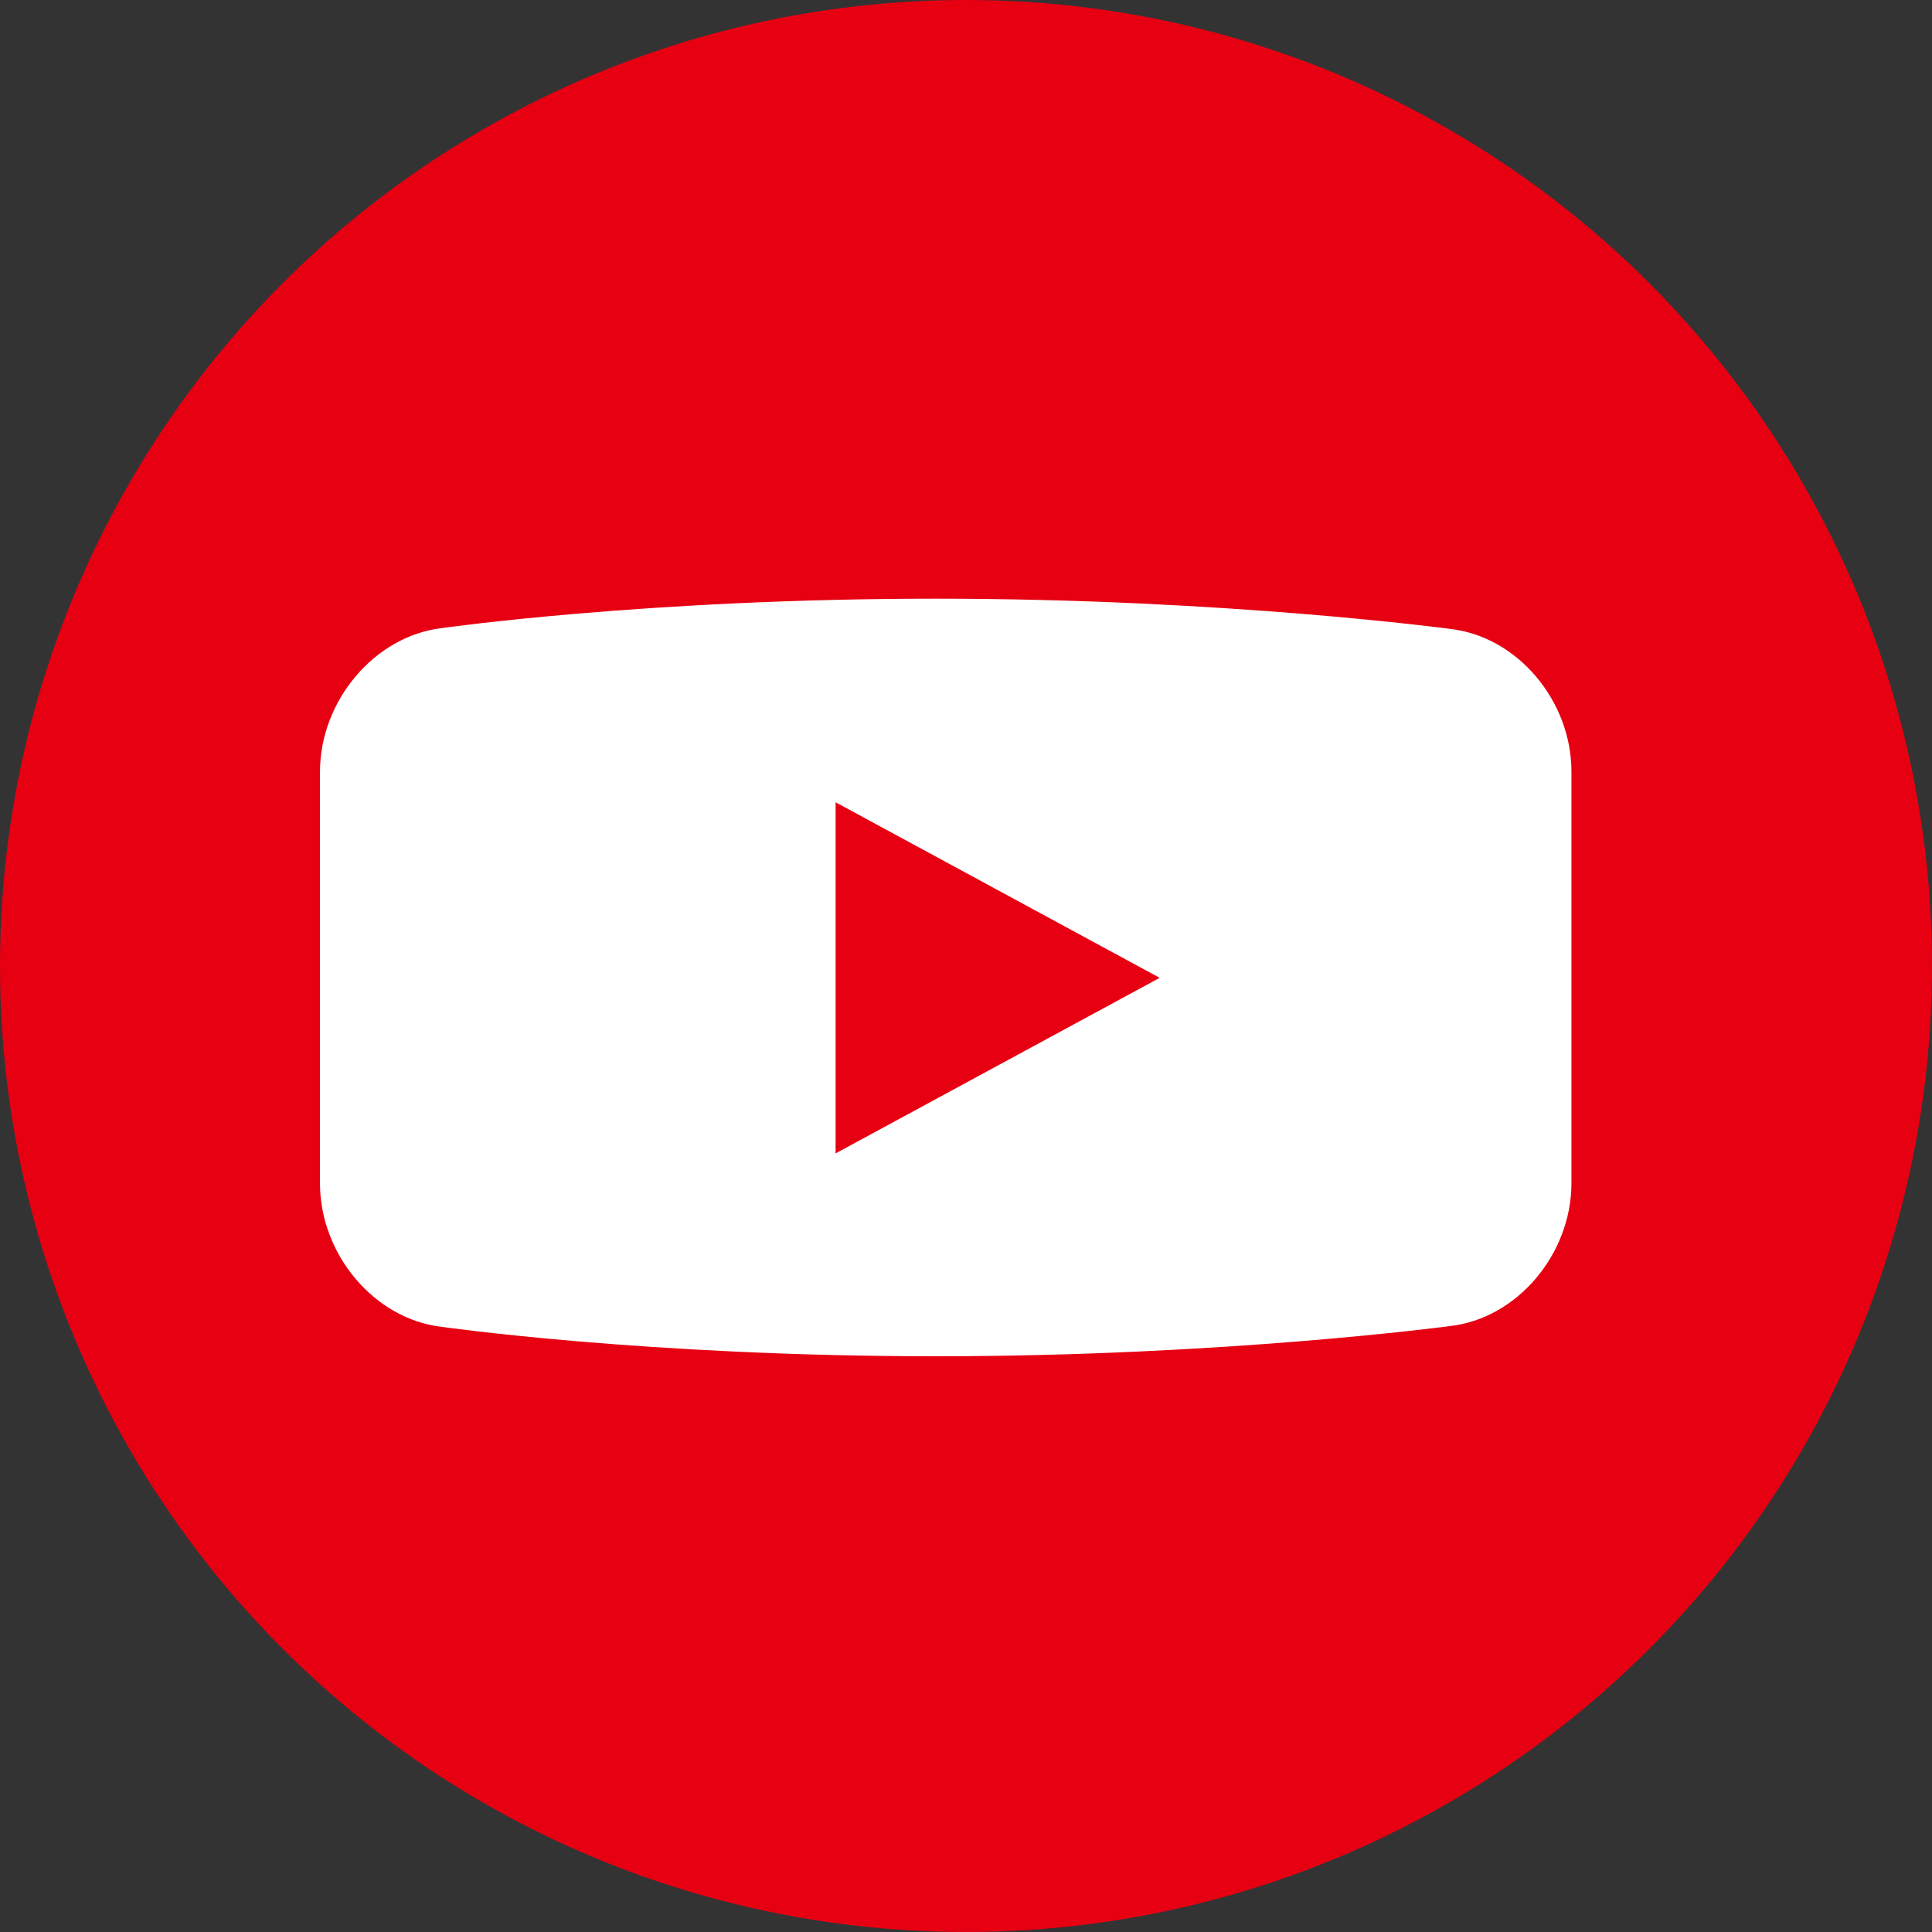
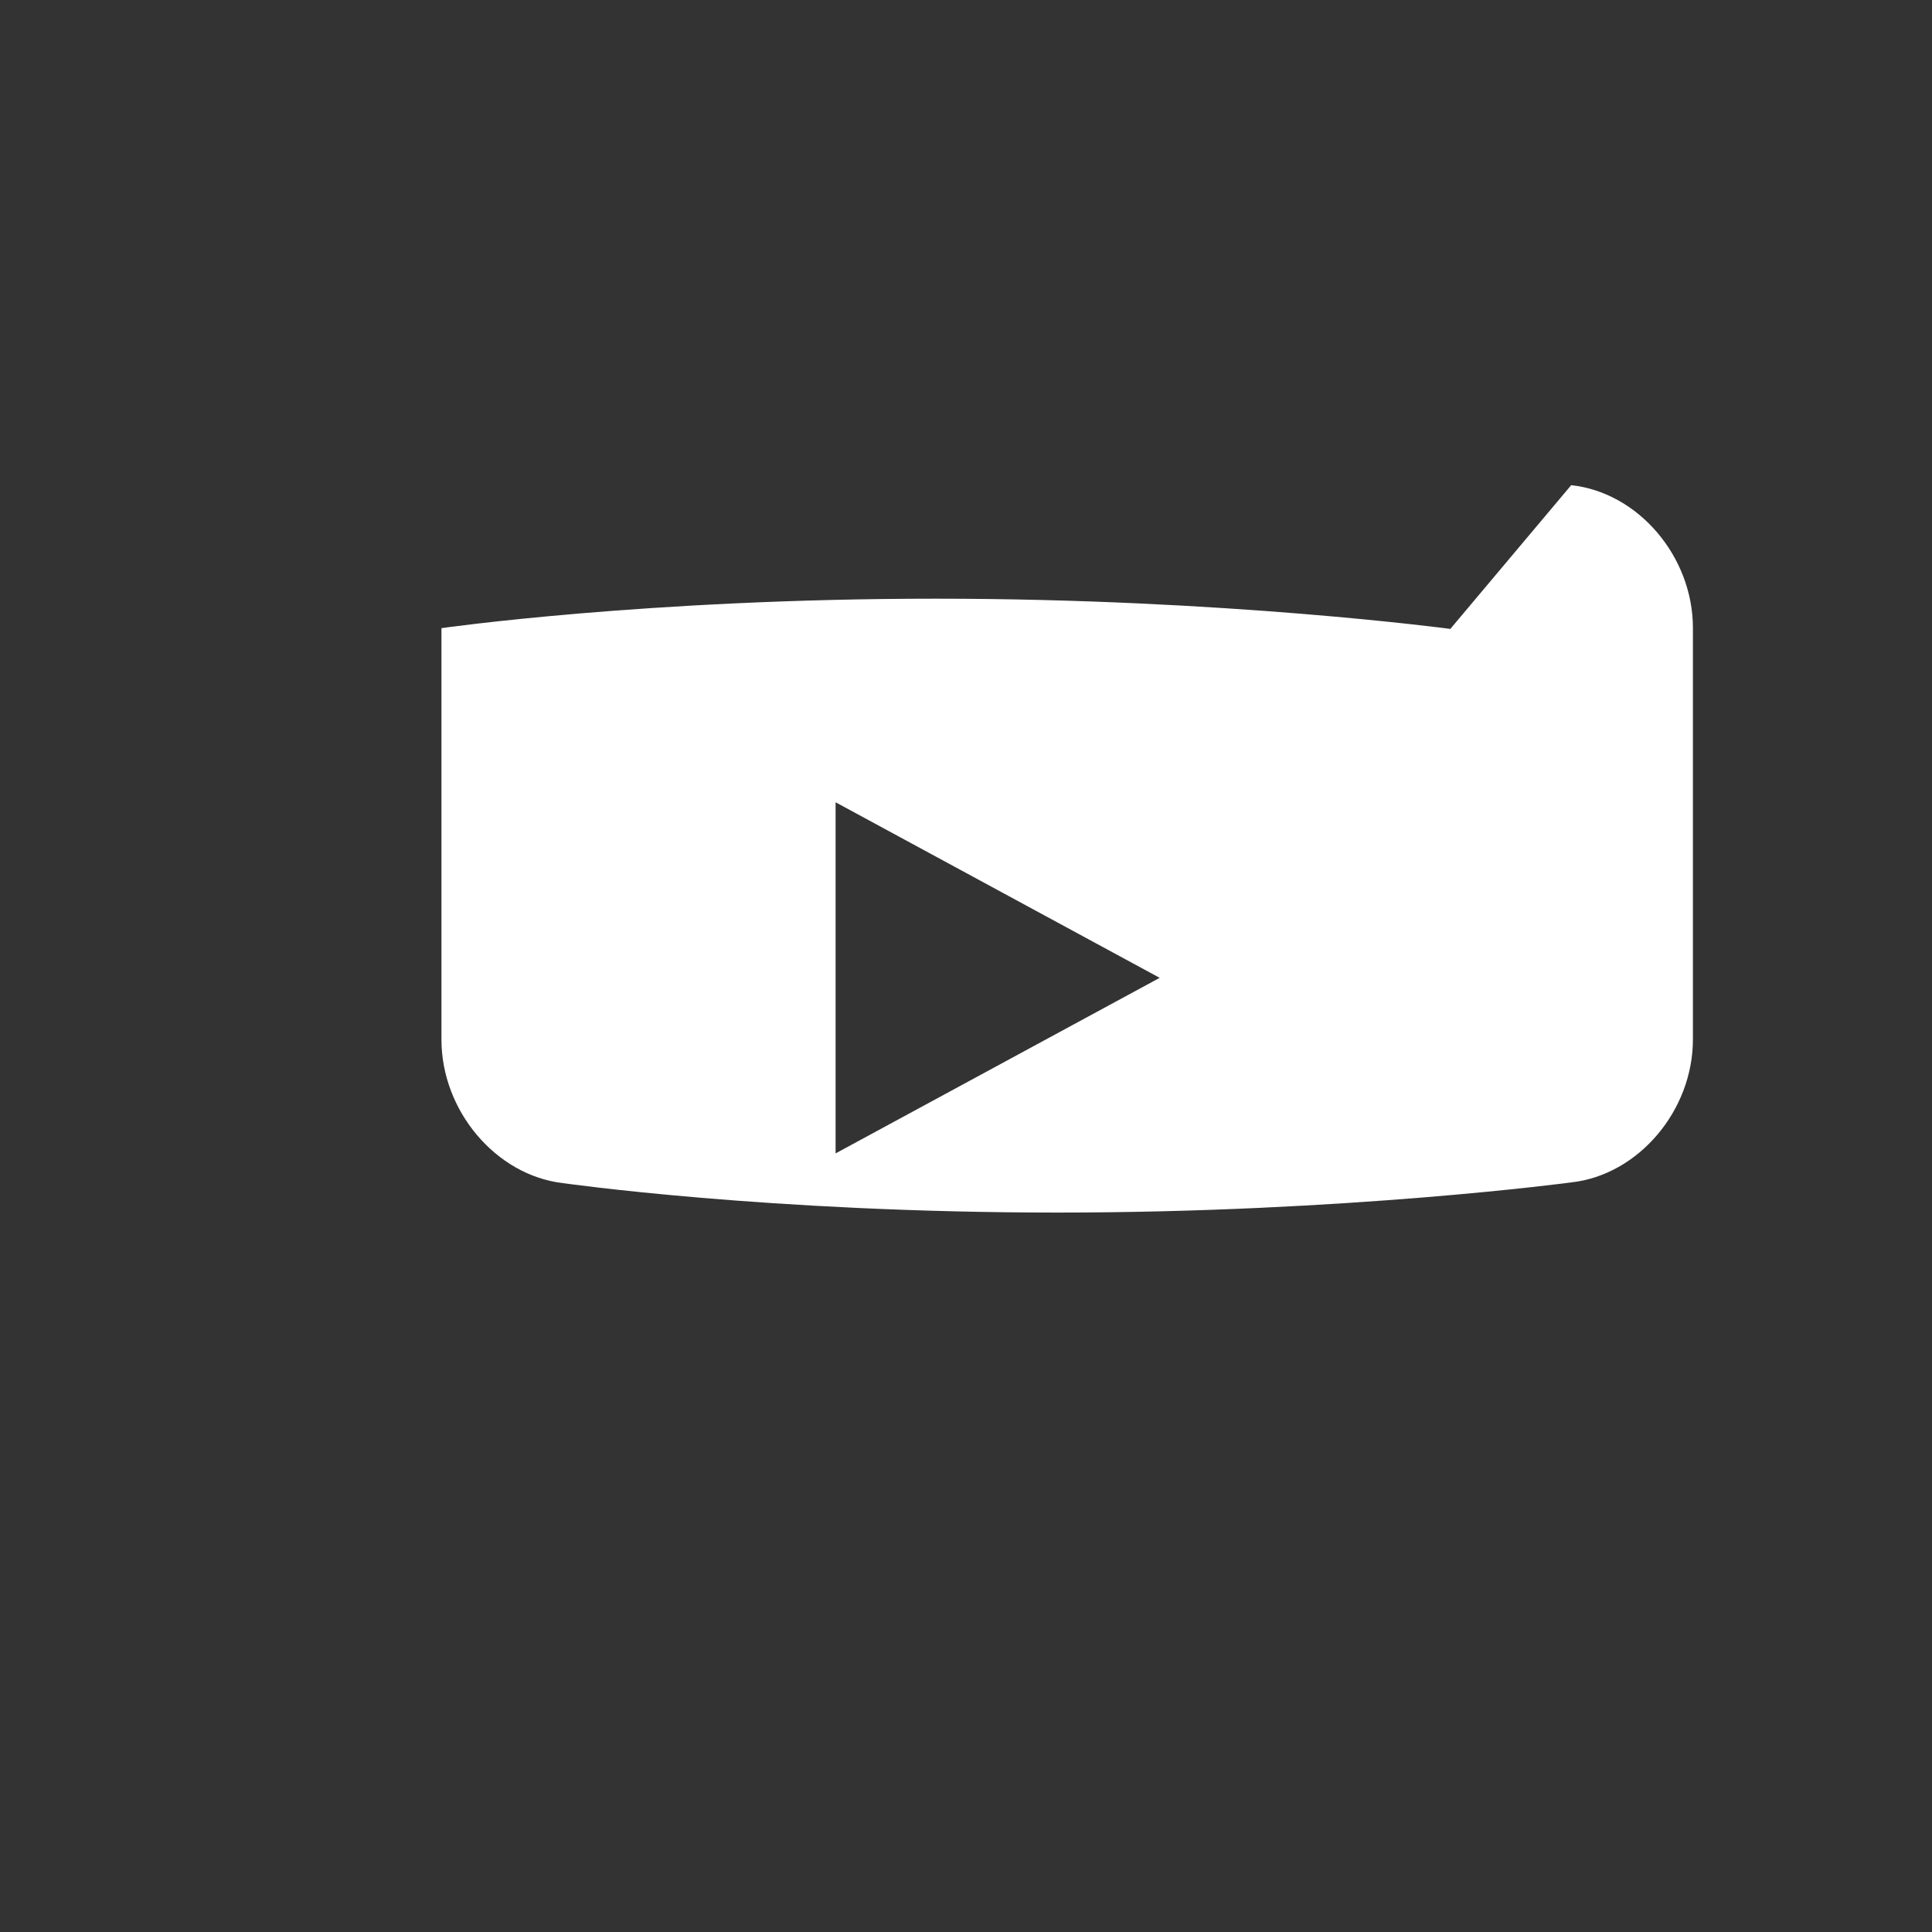
<svg xmlns="http://www.w3.org/2000/svg" id="_レイヤー_1" data-name="レイヤー 1" width="80" height="80" viewBox="0 0 80 80">
  <rect x="0" y="0" width="80" height="80" fill="#333333" stroke="none" />
  <defs>
    <style>
      .cls-1 {
        fill: #fff;
      }

      .cls-2 {
        fill: #e60012;
      }
    </style>
  </defs>
-   <circle class="cls-2" cx="40" cy="40" r="40" />
-   <path class="cls-1" d="M60.04,26.06v-.02s-9.32-1.25-21.29-1.25-20.47,1.22-20.47,1.22c-2.77.33-5.03,3.01-5.03,5.95v17.04c0,2.95,2.26,5.62,5.03,5.94,0,0,8.5,1.22,20.47,1.22s21.29-1.25,21.29-1.25c2.77-.31,5.03-2.97,5.03-5.92v-17.04c0-2.95-2.26-5.61-5.04-5.91h0ZM34.6,47.75v-14.53l13.42,7.27-13.42,7.27h0Z" />
+   <path class="cls-1" d="M60.04,26.06v-.02s-9.32-1.25-21.29-1.25-20.47,1.22-20.47,1.22v17.04c0,2.95,2.26,5.62,5.03,5.94,0,0,8.5,1.22,20.47,1.22s21.29-1.25,21.29-1.25c2.77-.31,5.03-2.97,5.03-5.92v-17.04c0-2.95-2.26-5.61-5.04-5.91h0ZM34.6,47.75v-14.53l13.42,7.27-13.42,7.27h0Z" />
</svg>